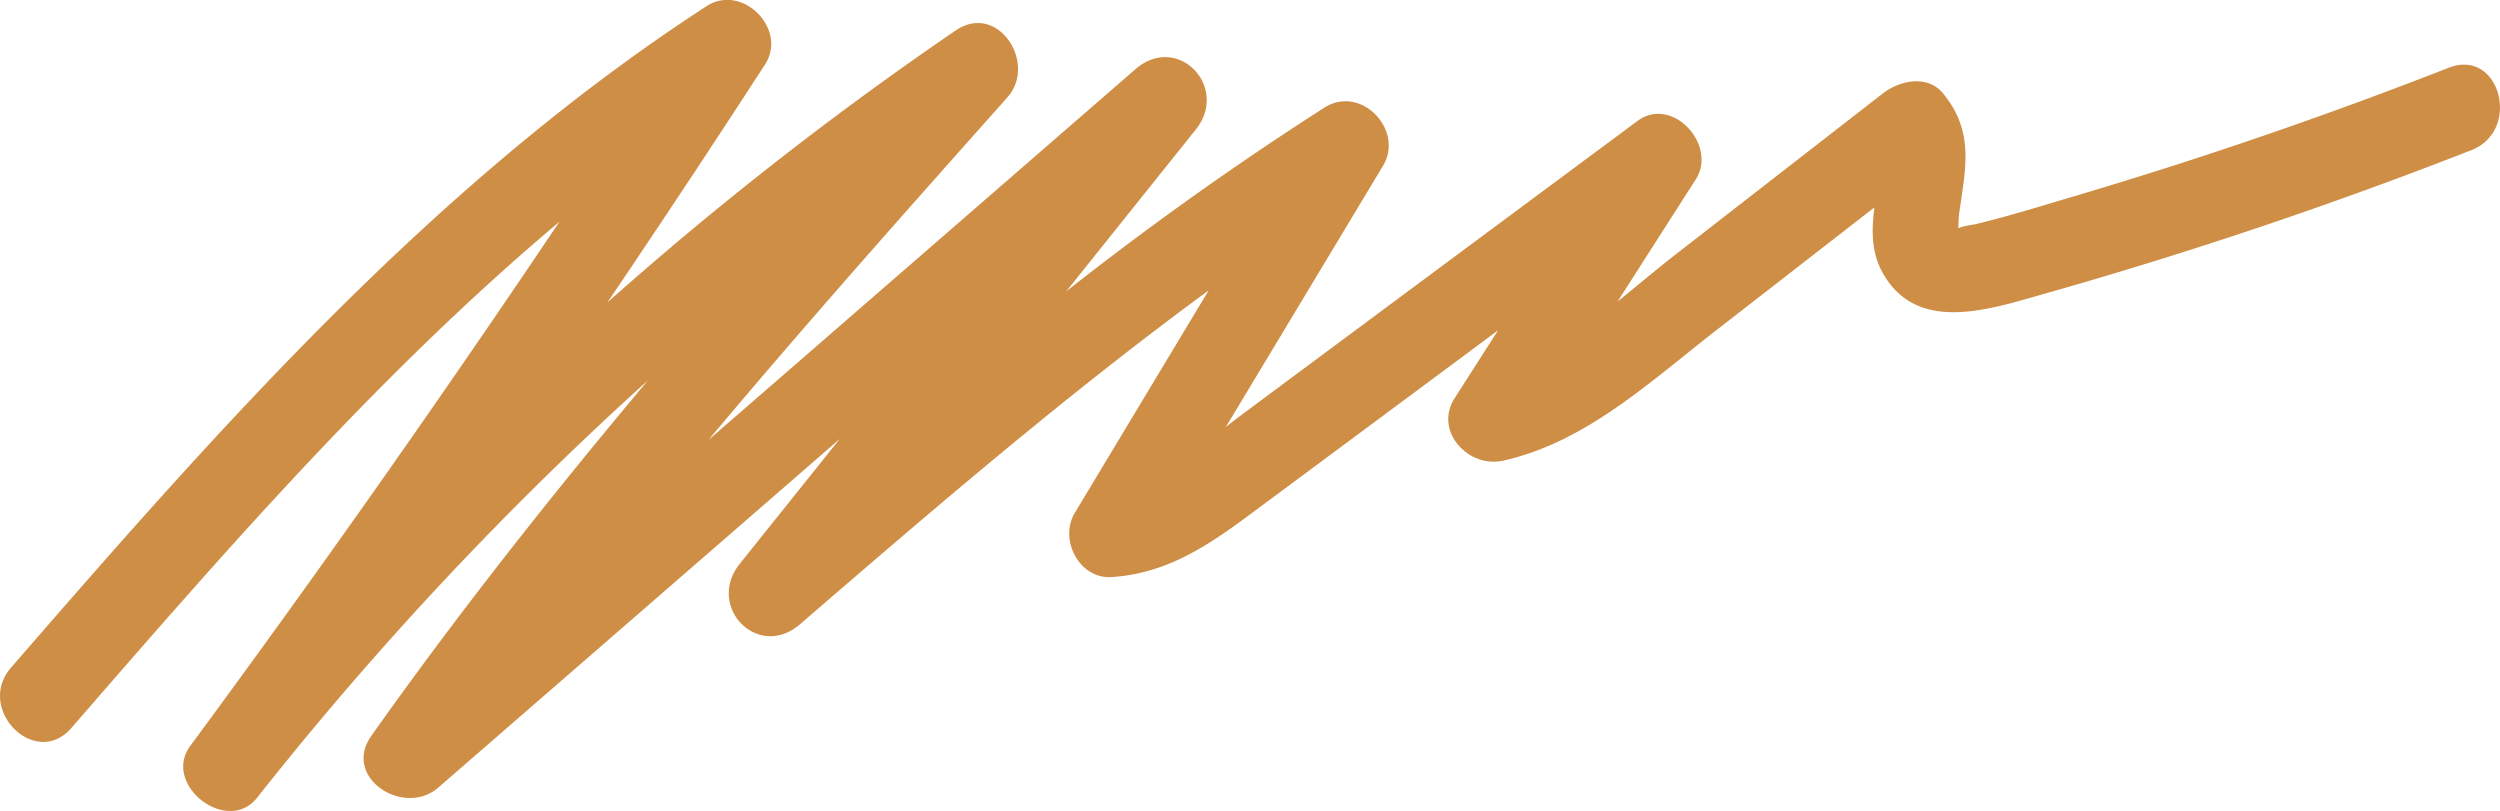
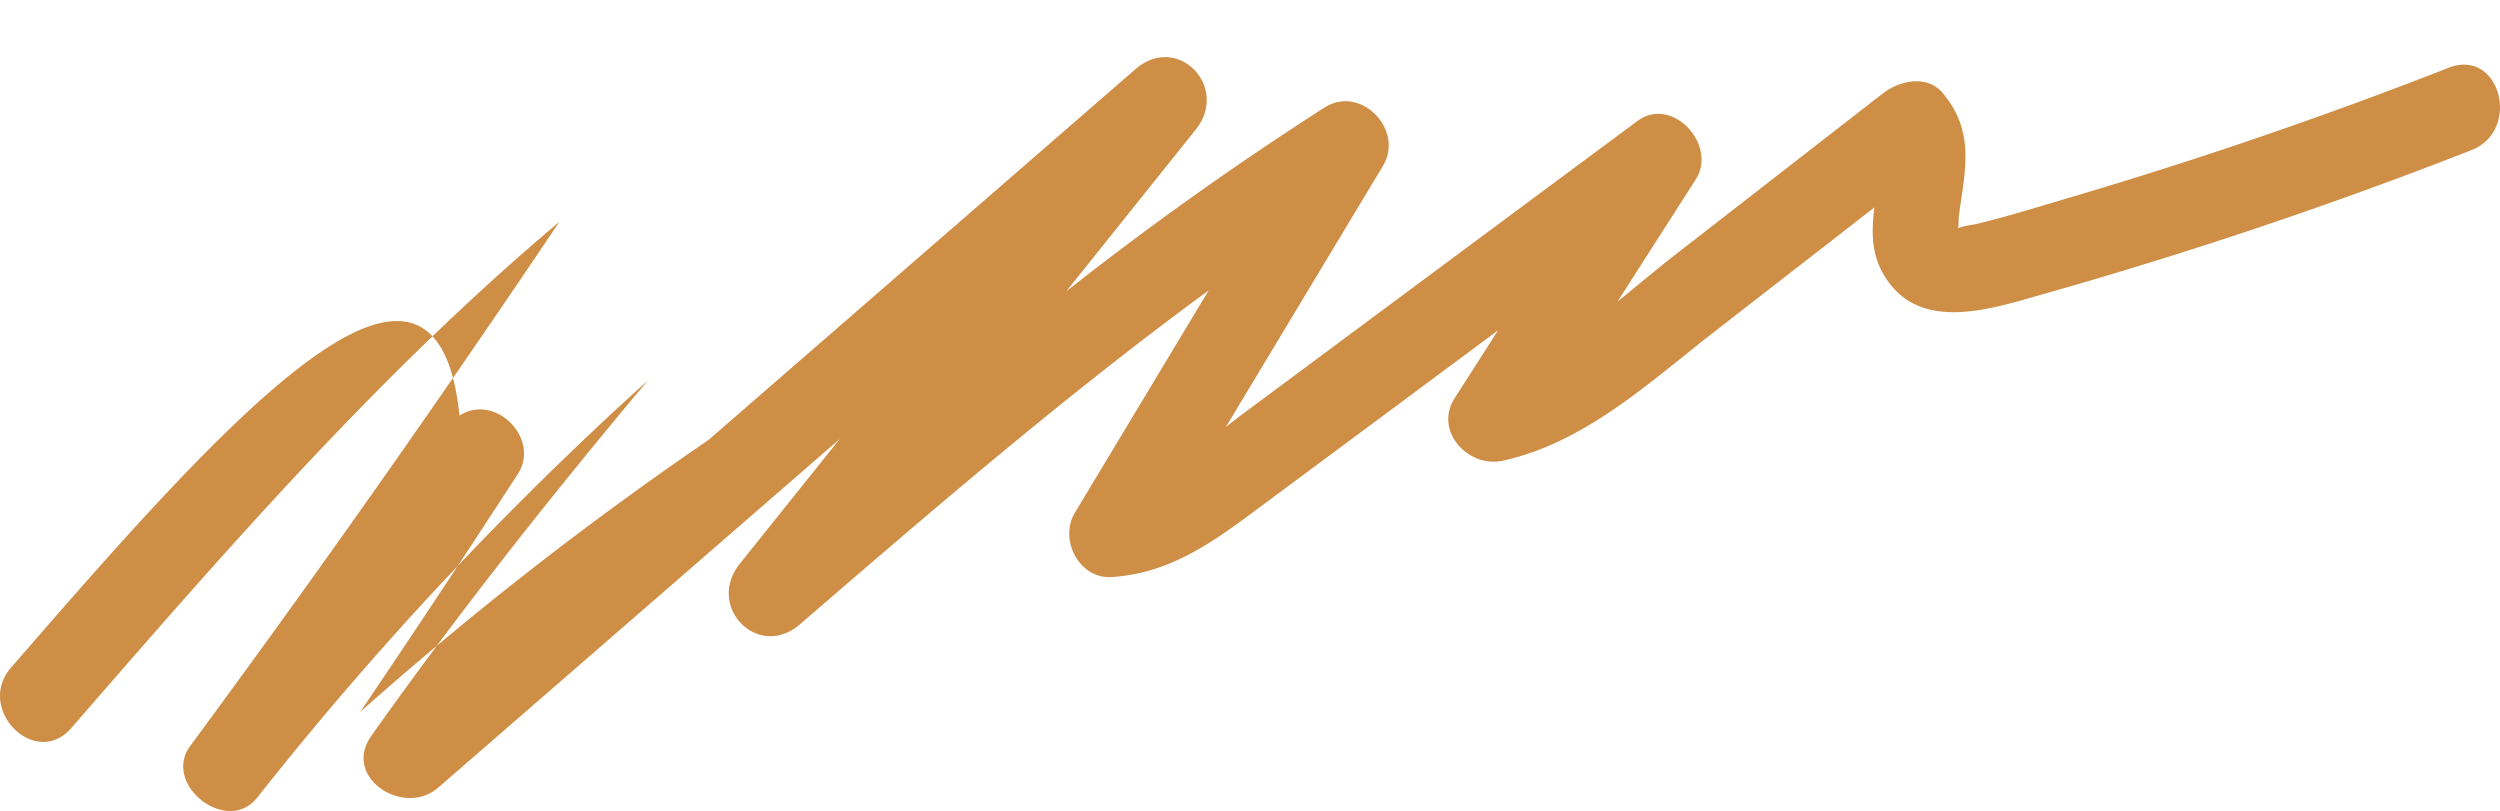
<svg xmlns="http://www.w3.org/2000/svg" viewBox="0 0 351.65 114.07">
  <defs />
-   <path d="M344.43 9.53a654.55 654.55 0 01-52.96 18.16c-4.54 1.34-9.09 2.77-13.7 3.87.01 0-1.66.22-2.33.55.06-.53.05-1.43.12-1.95.88-6.37 2.24-11.57-2.24-17.01-2.23-2.72-6.14-1.82-8.49 0L235.81 35.7c-2.71 2.1-5.45 4.44-8.28 6.71l11-17.18c3.09-4.82-3.31-11.85-8.21-8.21a90637.47 90637.47 0 00-55.88 41.48 70.1 70.1 0 00-2.01 1.56l22.1-36.73c3.04-5.05-3.1-11.45-8.21-8.21a457 457 0 00-36.34 25.86l18.22-22.76c4.78-5.97-2.55-13.64-8.49-8.49L99.65 61.89c13.69-16.33 27.87-32.27 42.04-48.18 4.28-4.81-1.34-13.47-7.27-9.42a487.48 487.48 0 00-48.98 38.25c7.5-11.09 14.89-22.24 22.17-33.47 3.23-4.99-3.21-11.45-8.21-8.21C61.26 25.6 31.11 59.85 1.55 93.91c-5.04 5.81 3.41 14.33 8.49 8.49 21.57-24.84 43.42-50 68.64-71.2a2031 2031 0 01-51.92 73.72c-4.01 5.43 5.2 12.62 9.42 7.27a479.06 479.06 0 0154.95-58.68c-13.57 16.18-26.69 32.74-38.9 50-4.15 5.86 4.57 11.48 9.42 7.27l56.46-49.03-14.06 17.56c-4.78 5.97 2.54 13.62 8.49 8.49 18.73-16.17 37.52-32.33 57.47-46.95l-18.83 31.29c-2.24 3.72.6 9.33 5.18 9.03 7.65-.5 13.36-4.28 19.36-8.73l19.96-14.81 15.04-11.17-6.1 9.53c-2.98 4.65 1.92 9.88 6.78 8.81 11.62-2.56 20.72-11.13 29.85-18.22l22.41-17.41c-.41 3.06-.46 6.19 1.05 9.01 4.76 8.88 15.09 5.34 22.66 3.2a654.81 654.81 0 0060.26-20.26c7.1-2.8 4.01-14.4-3.2-11.59z" fill="#cf8e45" />
+   <path d="M344.43 9.53a654.55 654.55 0 01-52.96 18.16c-4.54 1.34-9.09 2.77-13.7 3.87.01 0-1.66.22-2.33.55.06-.53.05-1.43.12-1.95.88-6.37 2.24-11.57-2.24-17.01-2.23-2.72-6.14-1.82-8.49 0L235.81 35.7c-2.71 2.1-5.45 4.44-8.28 6.71l11-17.18c3.09-4.82-3.31-11.85-8.21-8.21a90637.47 90637.47 0 00-55.88 41.48 70.1 70.1 0 00-2.01 1.56l22.1-36.73c3.04-5.05-3.1-11.45-8.21-8.21a457 457 0 00-36.34 25.86l18.22-22.76c4.78-5.97-2.55-13.64-8.49-8.49L99.65 61.89a487.48 487.48 0 00-48.98 38.25c7.5-11.09 14.89-22.24 22.17-33.47 3.23-4.99-3.21-11.45-8.21-8.21C61.26 25.6 31.11 59.85 1.55 93.91c-5.04 5.81 3.41 14.33 8.49 8.49 21.57-24.84 43.42-50 68.64-71.2a2031 2031 0 01-51.92 73.72c-4.01 5.43 5.2 12.62 9.42 7.27a479.06 479.06 0 0154.95-58.68c-13.57 16.18-26.69 32.74-38.9 50-4.15 5.86 4.57 11.48 9.42 7.27l56.46-49.03-14.06 17.56c-4.78 5.97 2.54 13.62 8.49 8.49 18.73-16.17 37.52-32.33 57.47-46.95l-18.83 31.29c-2.24 3.72.6 9.33 5.18 9.03 7.65-.5 13.36-4.28 19.36-8.73l19.96-14.81 15.04-11.17-6.1 9.53c-2.98 4.65 1.92 9.88 6.78 8.81 11.62-2.56 20.72-11.13 29.85-18.22l22.41-17.41c-.41 3.06-.46 6.19 1.05 9.01 4.76 8.88 15.09 5.34 22.66 3.2a654.81 654.81 0 0060.26-20.26c7.1-2.8 4.01-14.4-3.2-11.59z" fill="#cf8e45" />
</svg>